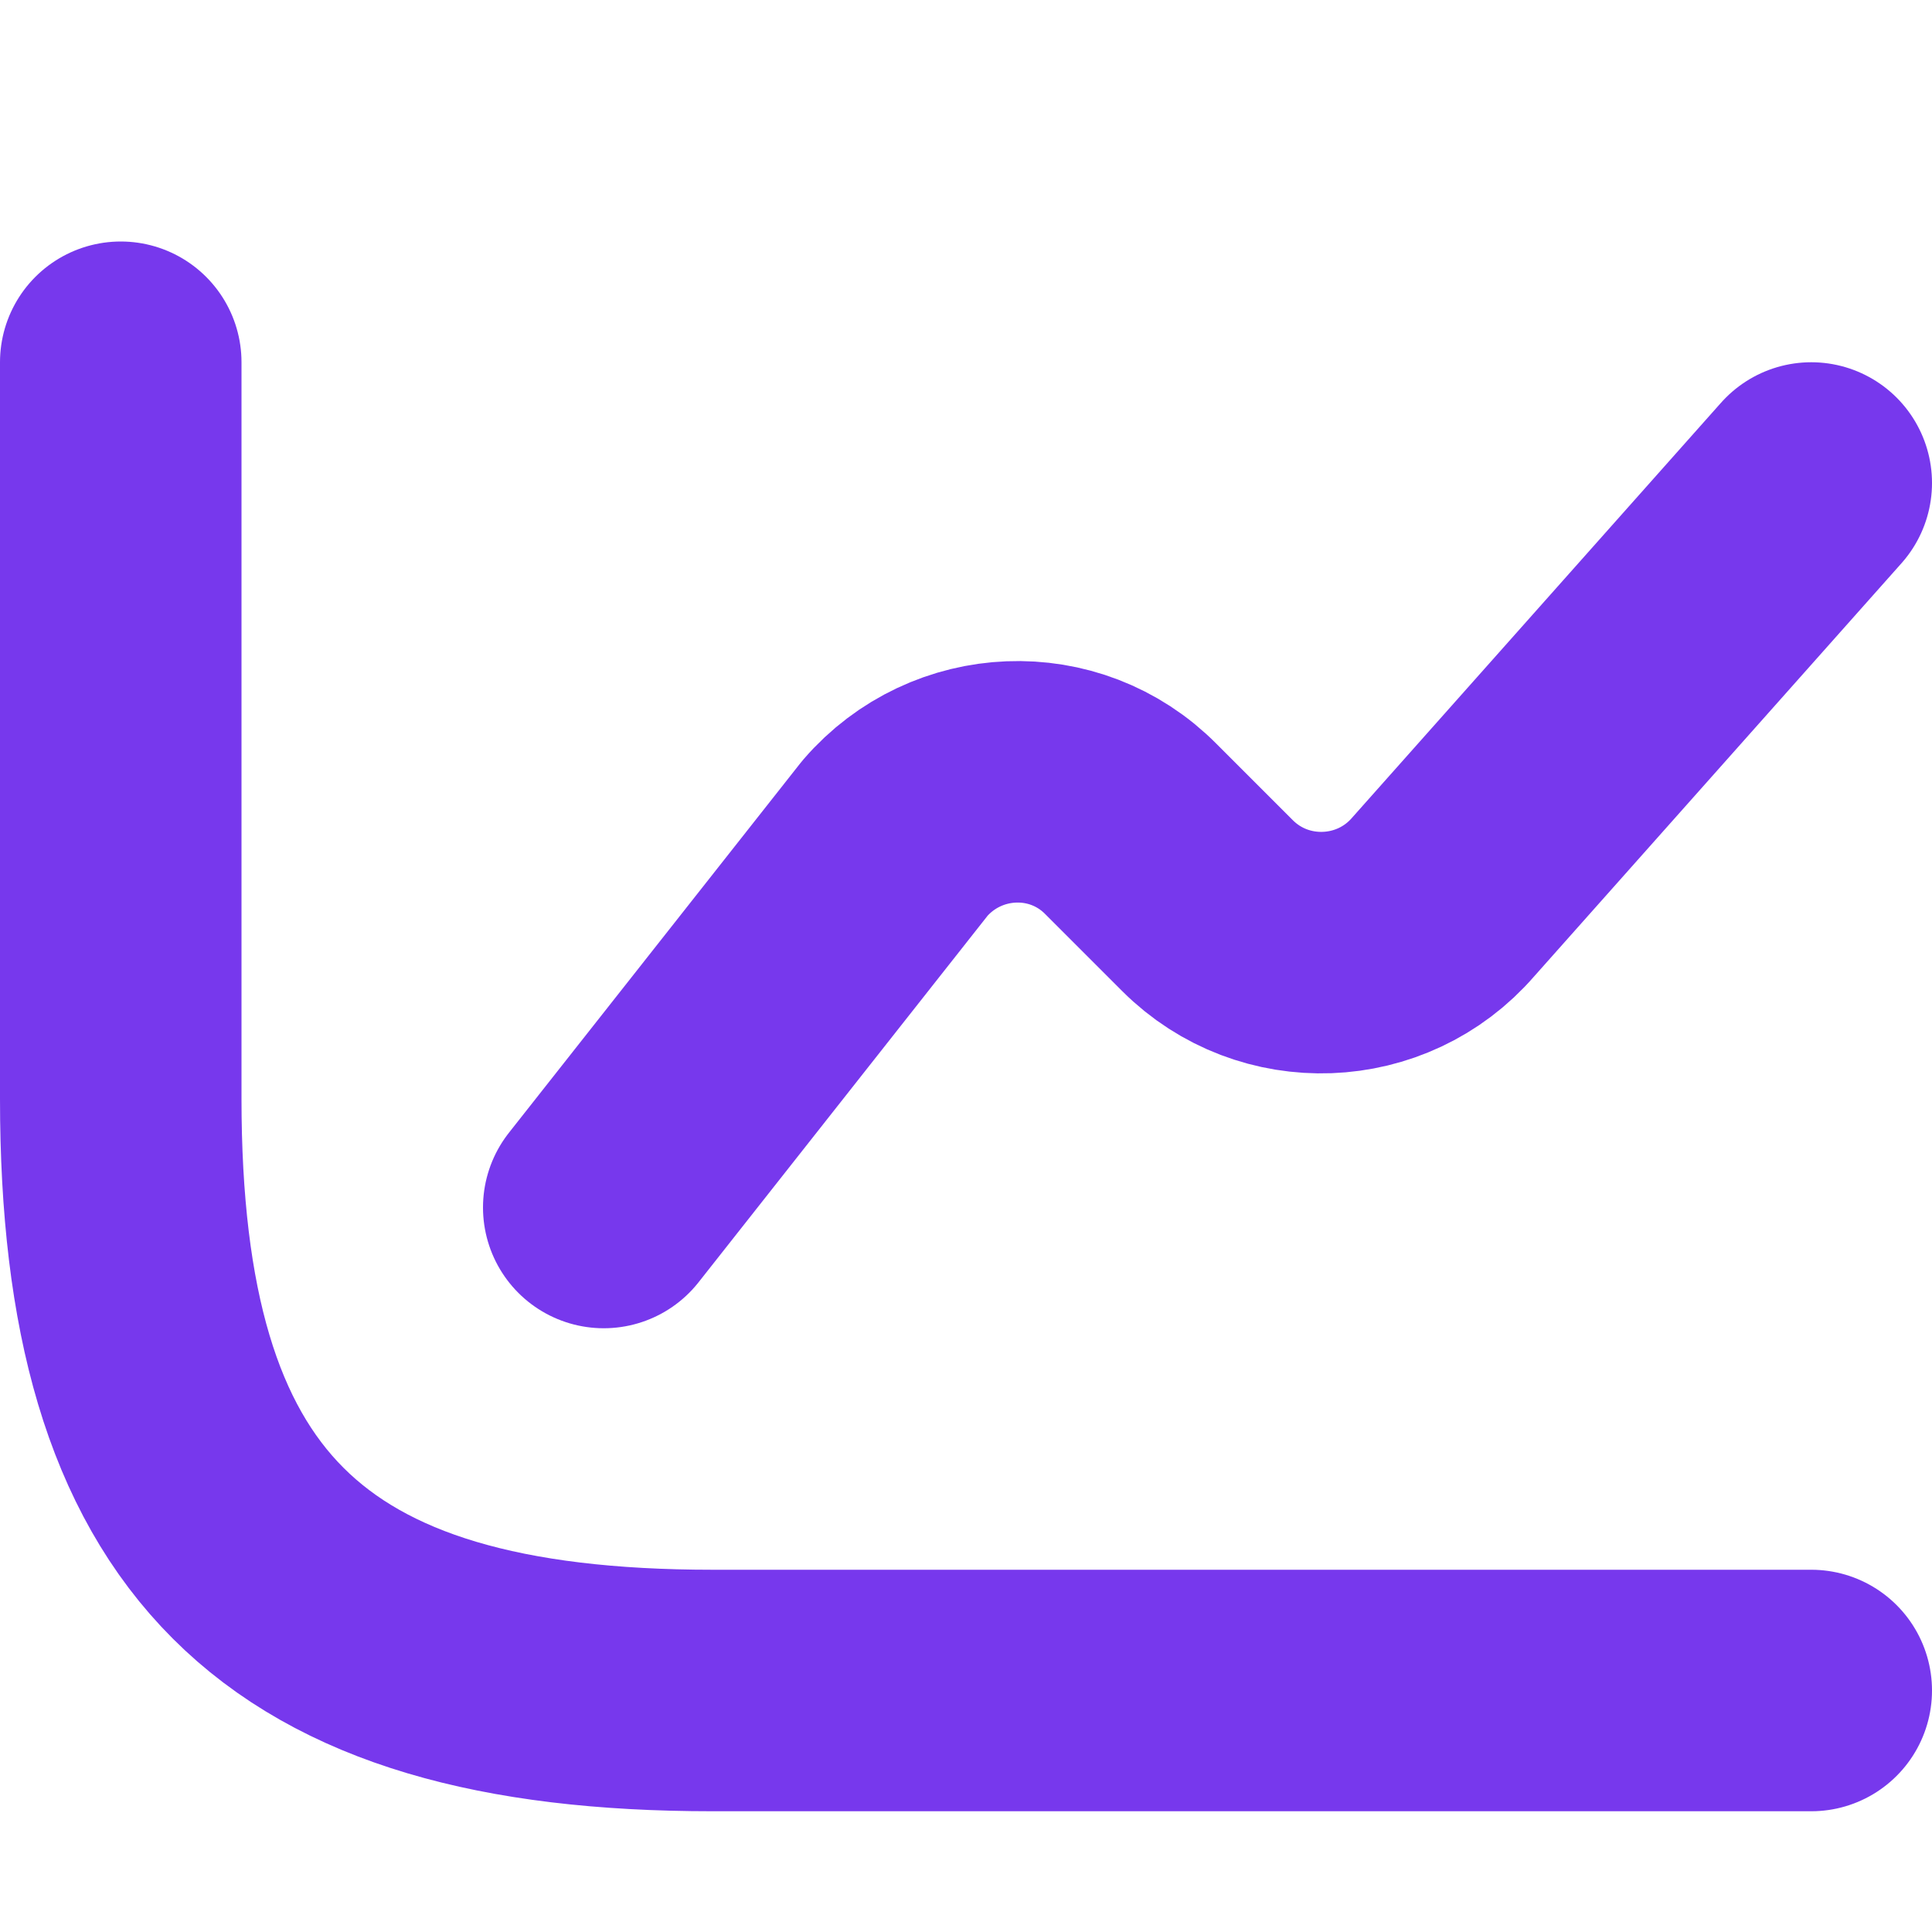
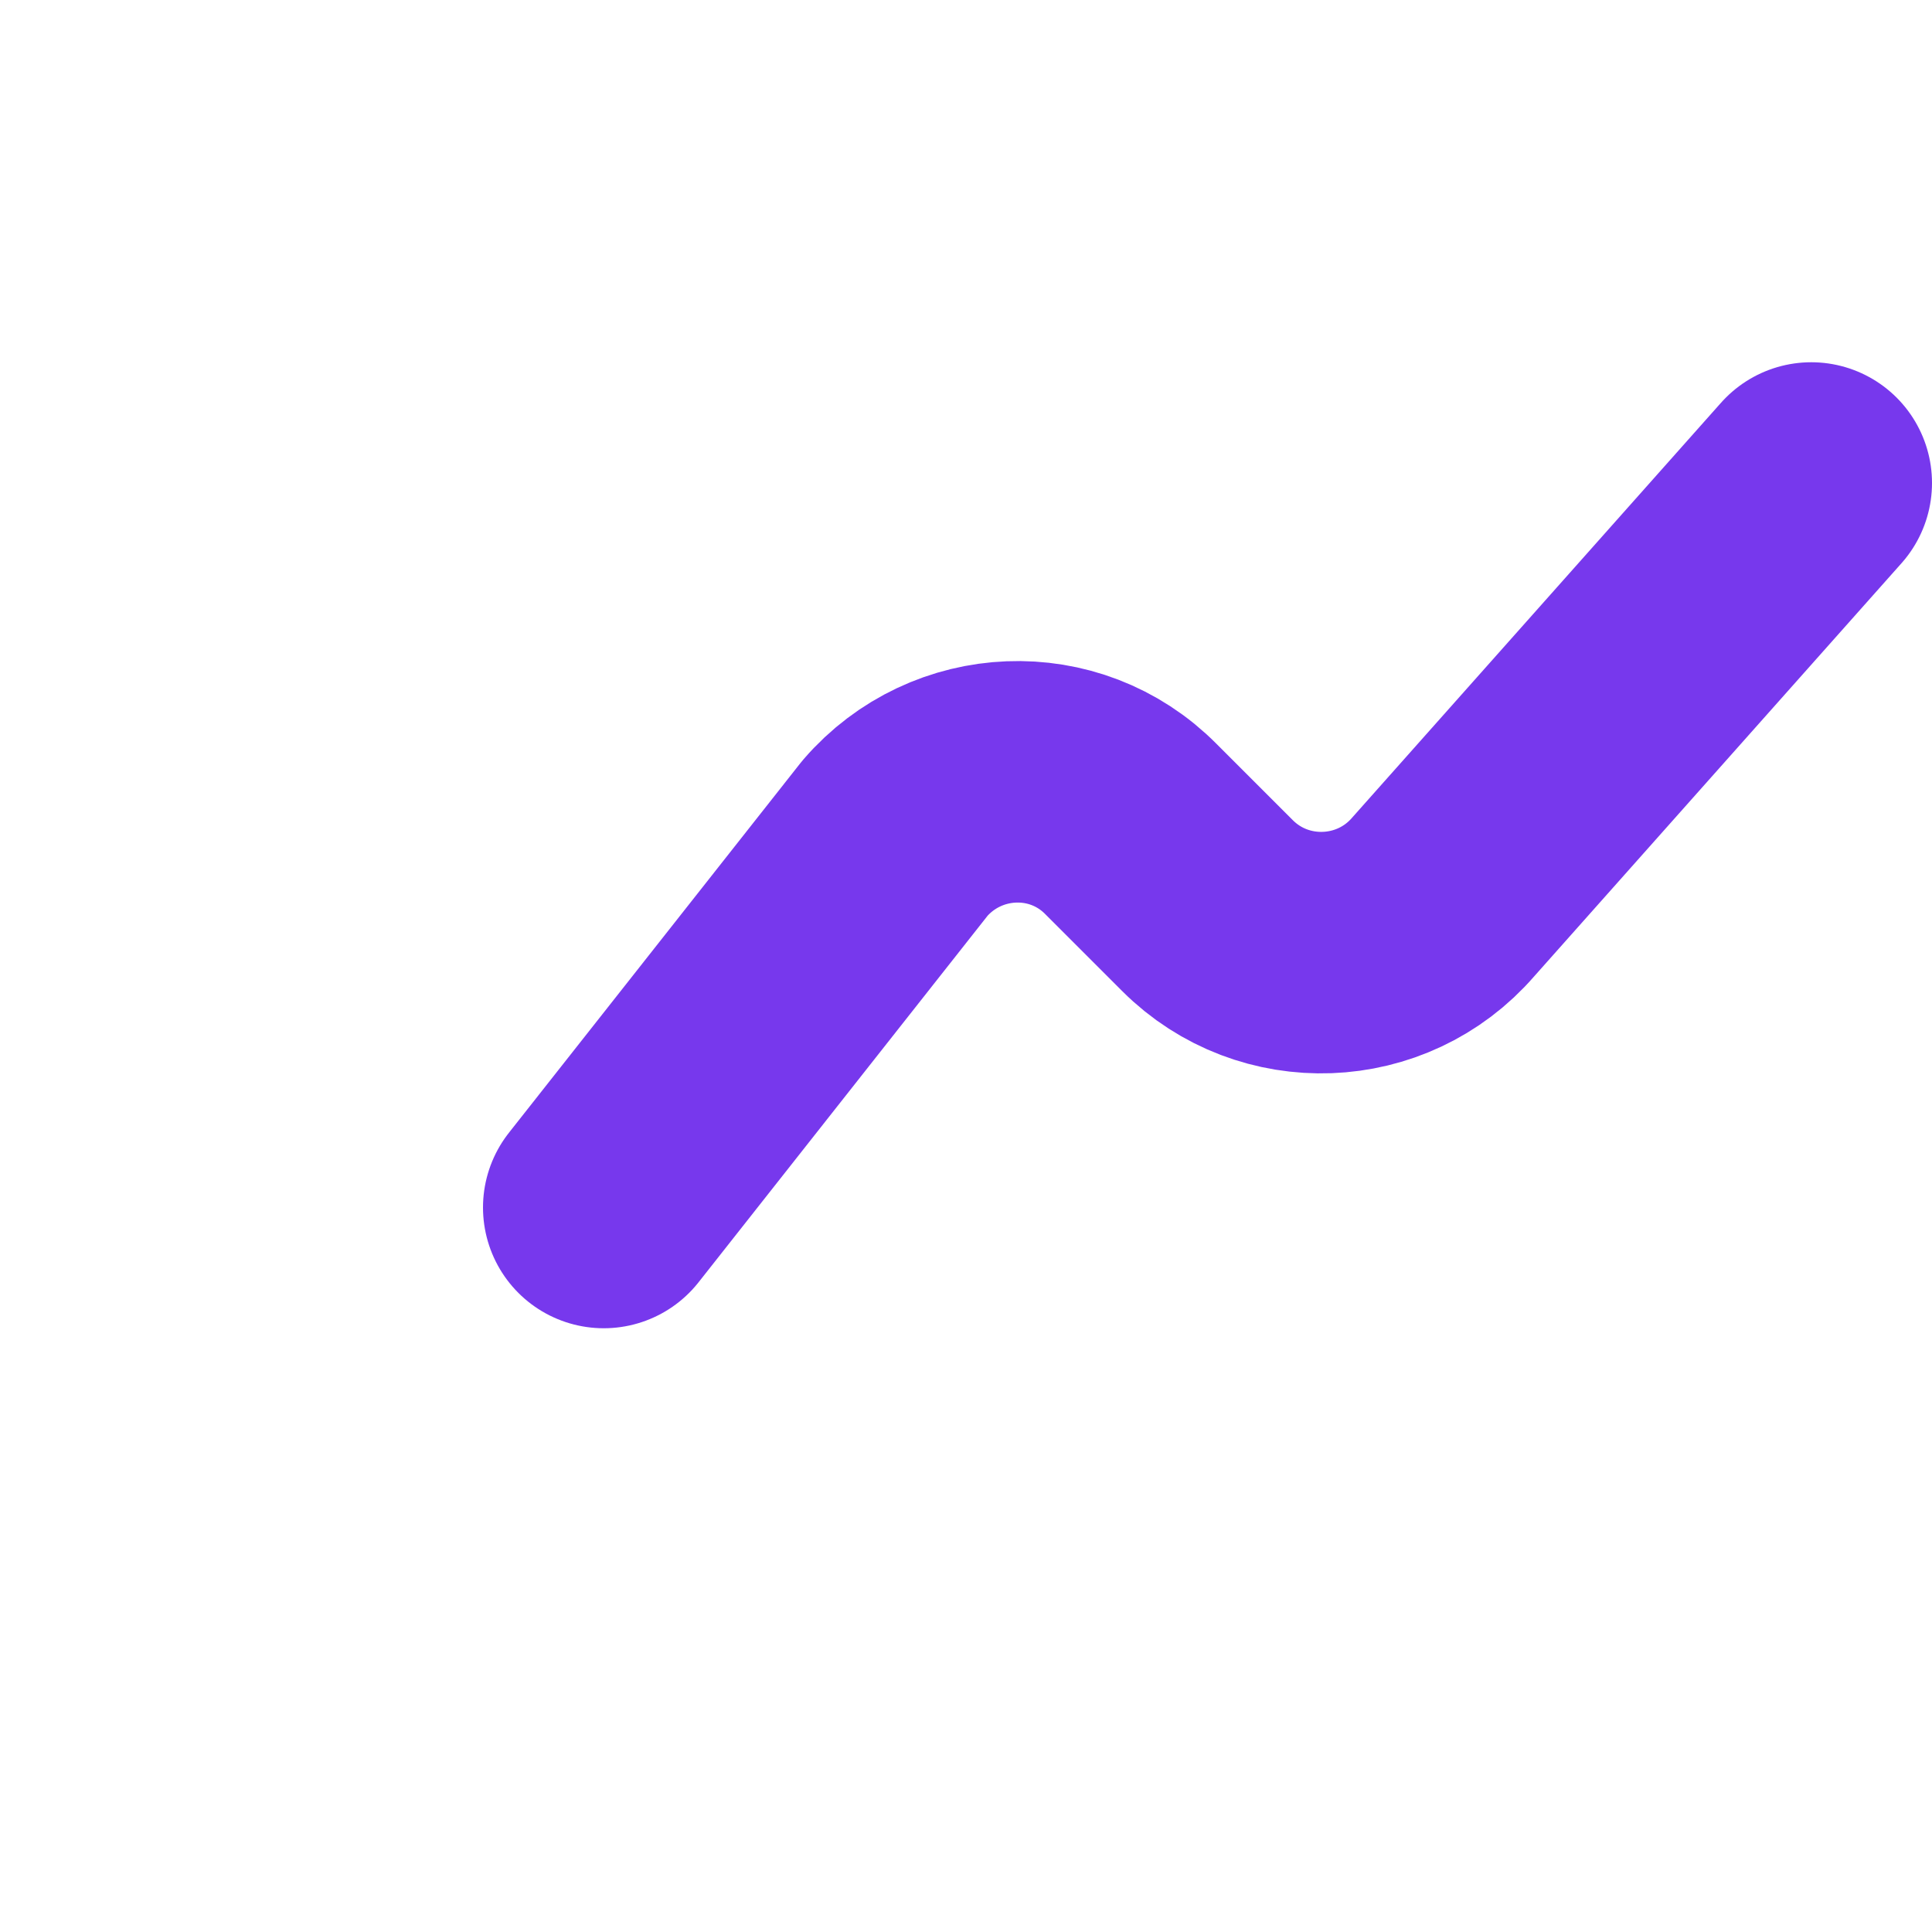
<svg xmlns="http://www.w3.org/2000/svg" width="16" height="16" viewBox="0 0 16 16" fill="none">
  <path d="M5 10L7.413 6.94C7.92 6.353 8.82 6.313 9.367 6.867L10 7.5C10.547 8.047 11.447 8.013 11.953 7.427L15 4" stroke="#7738ED" stroke-width="2" stroke-miterlimit="10" stroke-linecap="round" stroke-linejoin="round" />
-   <path d="M15 14H5.9C2.4 14 1 12.6 1 9.1V3" stroke="#7738ED" stroke-width="2" stroke-miterlimit="10" stroke-linecap="round" stroke-linejoin="round" />
</svg>